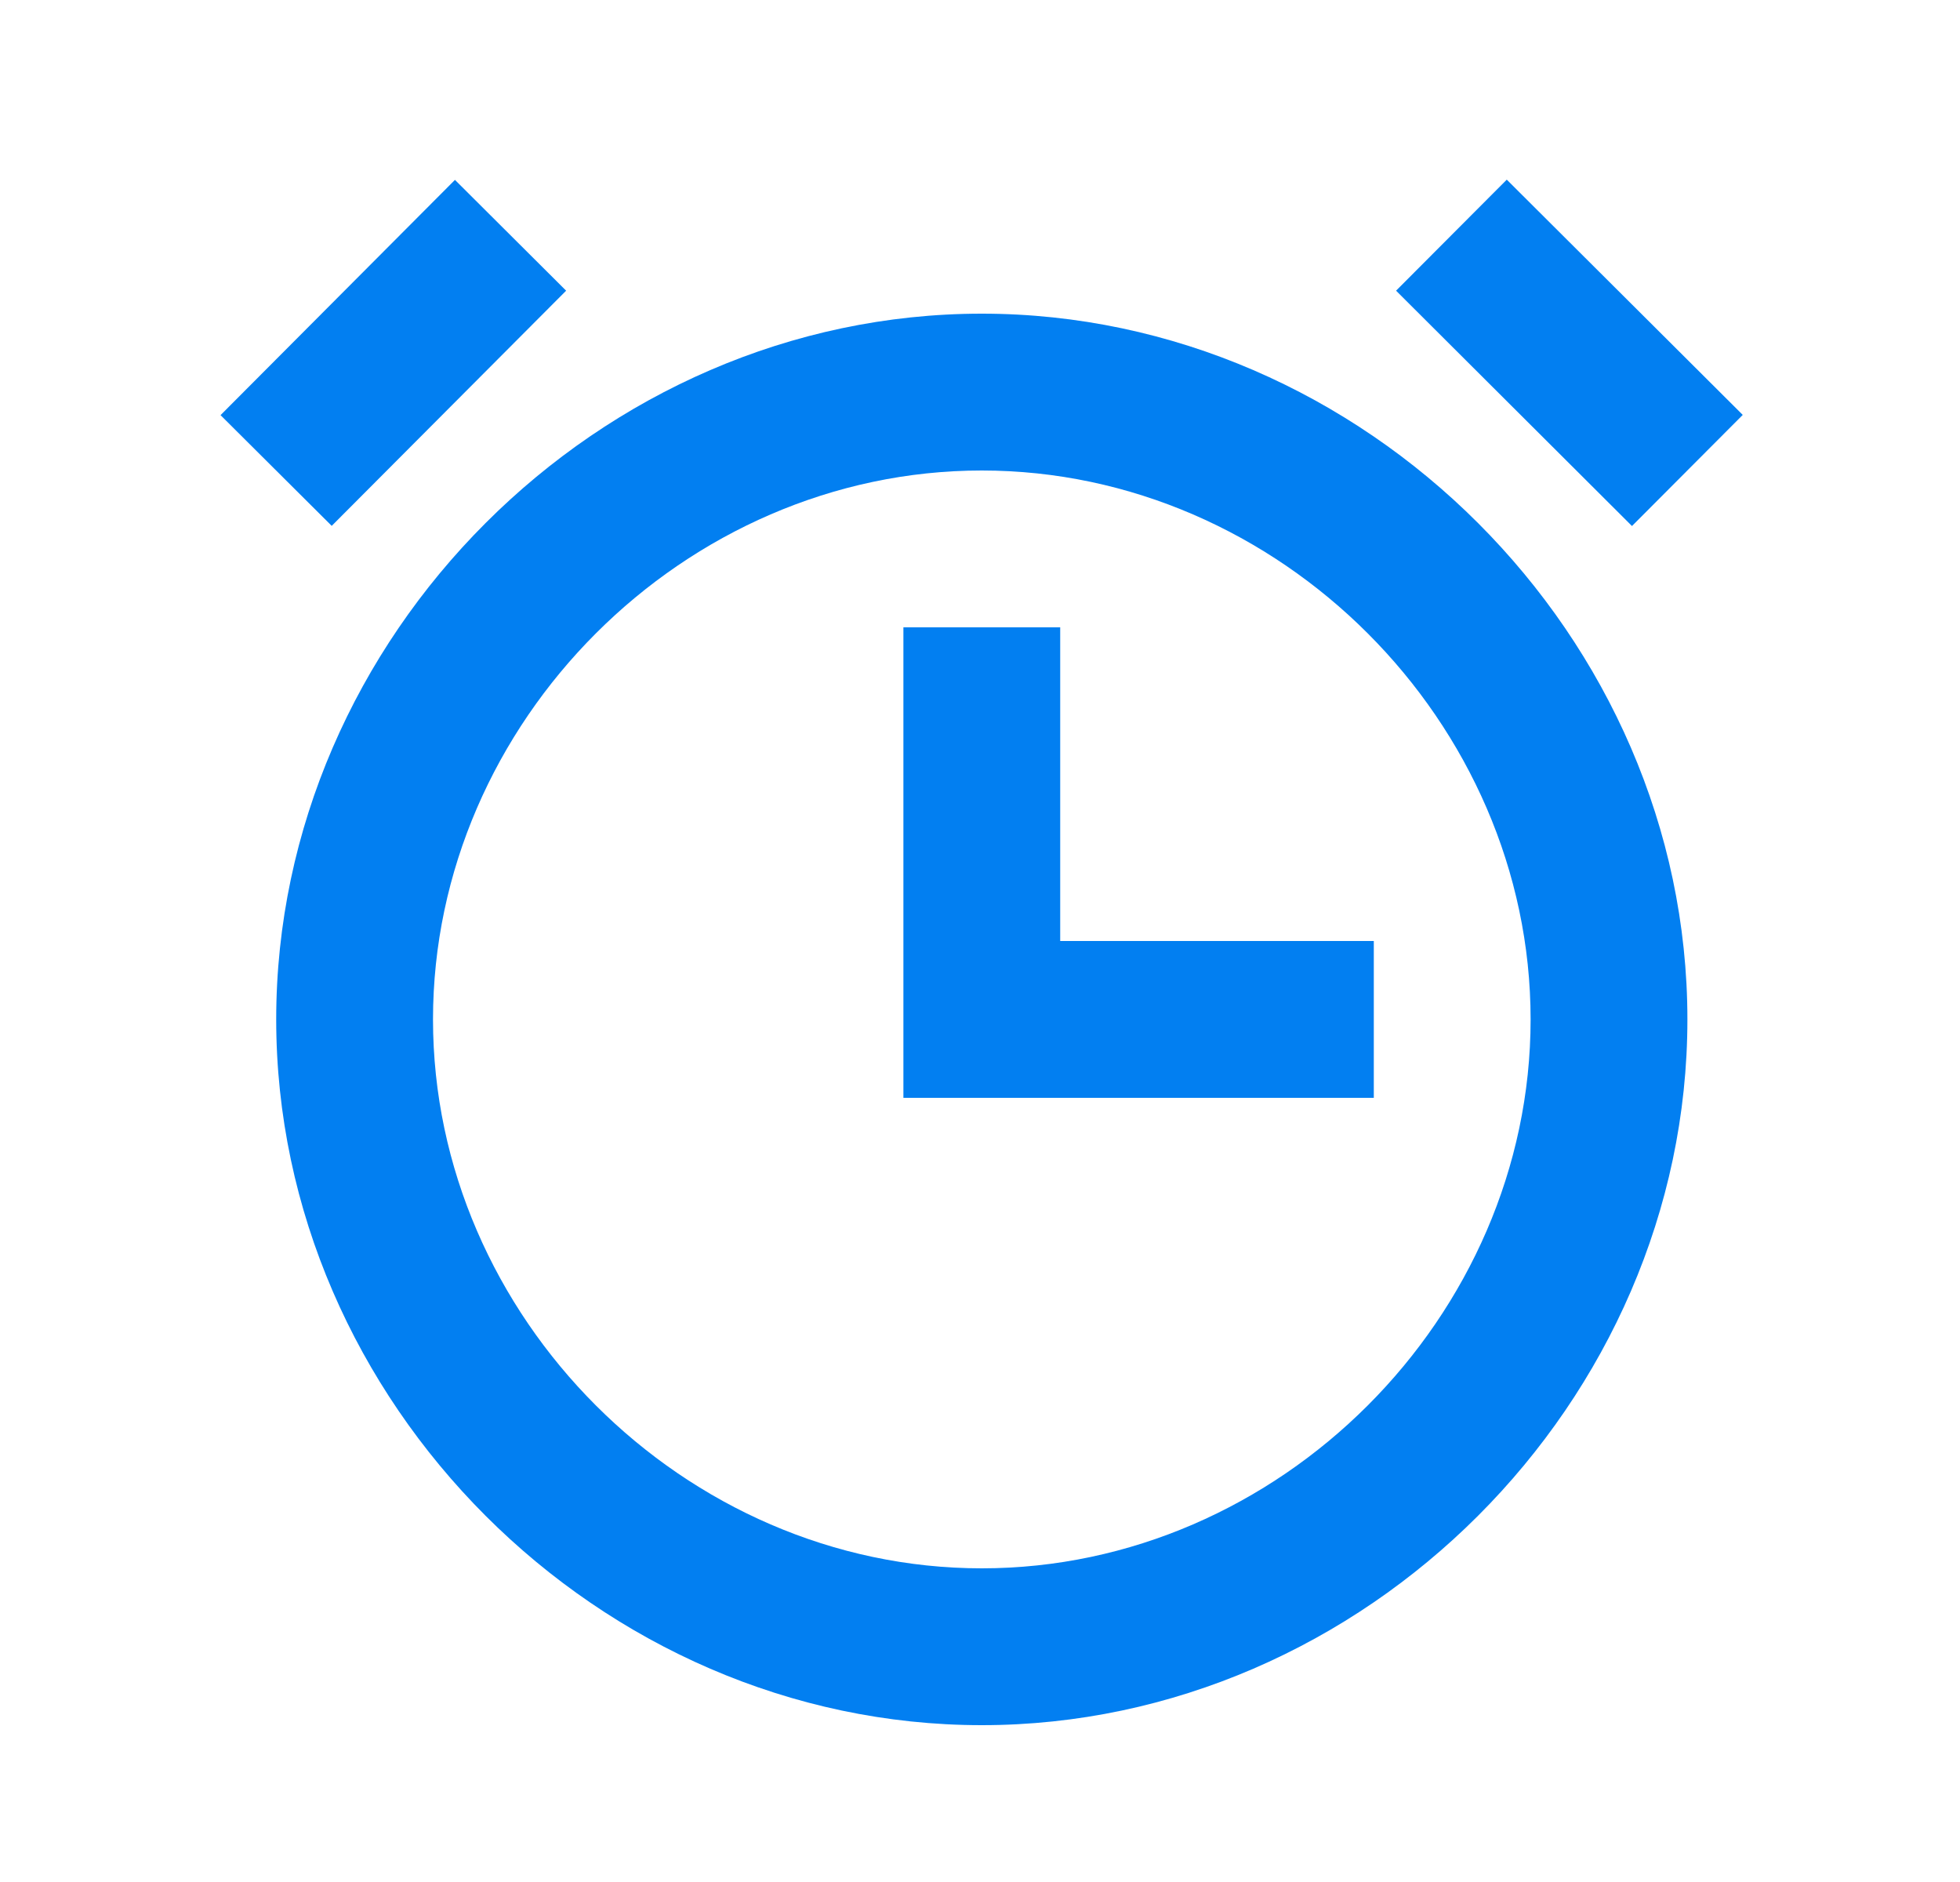
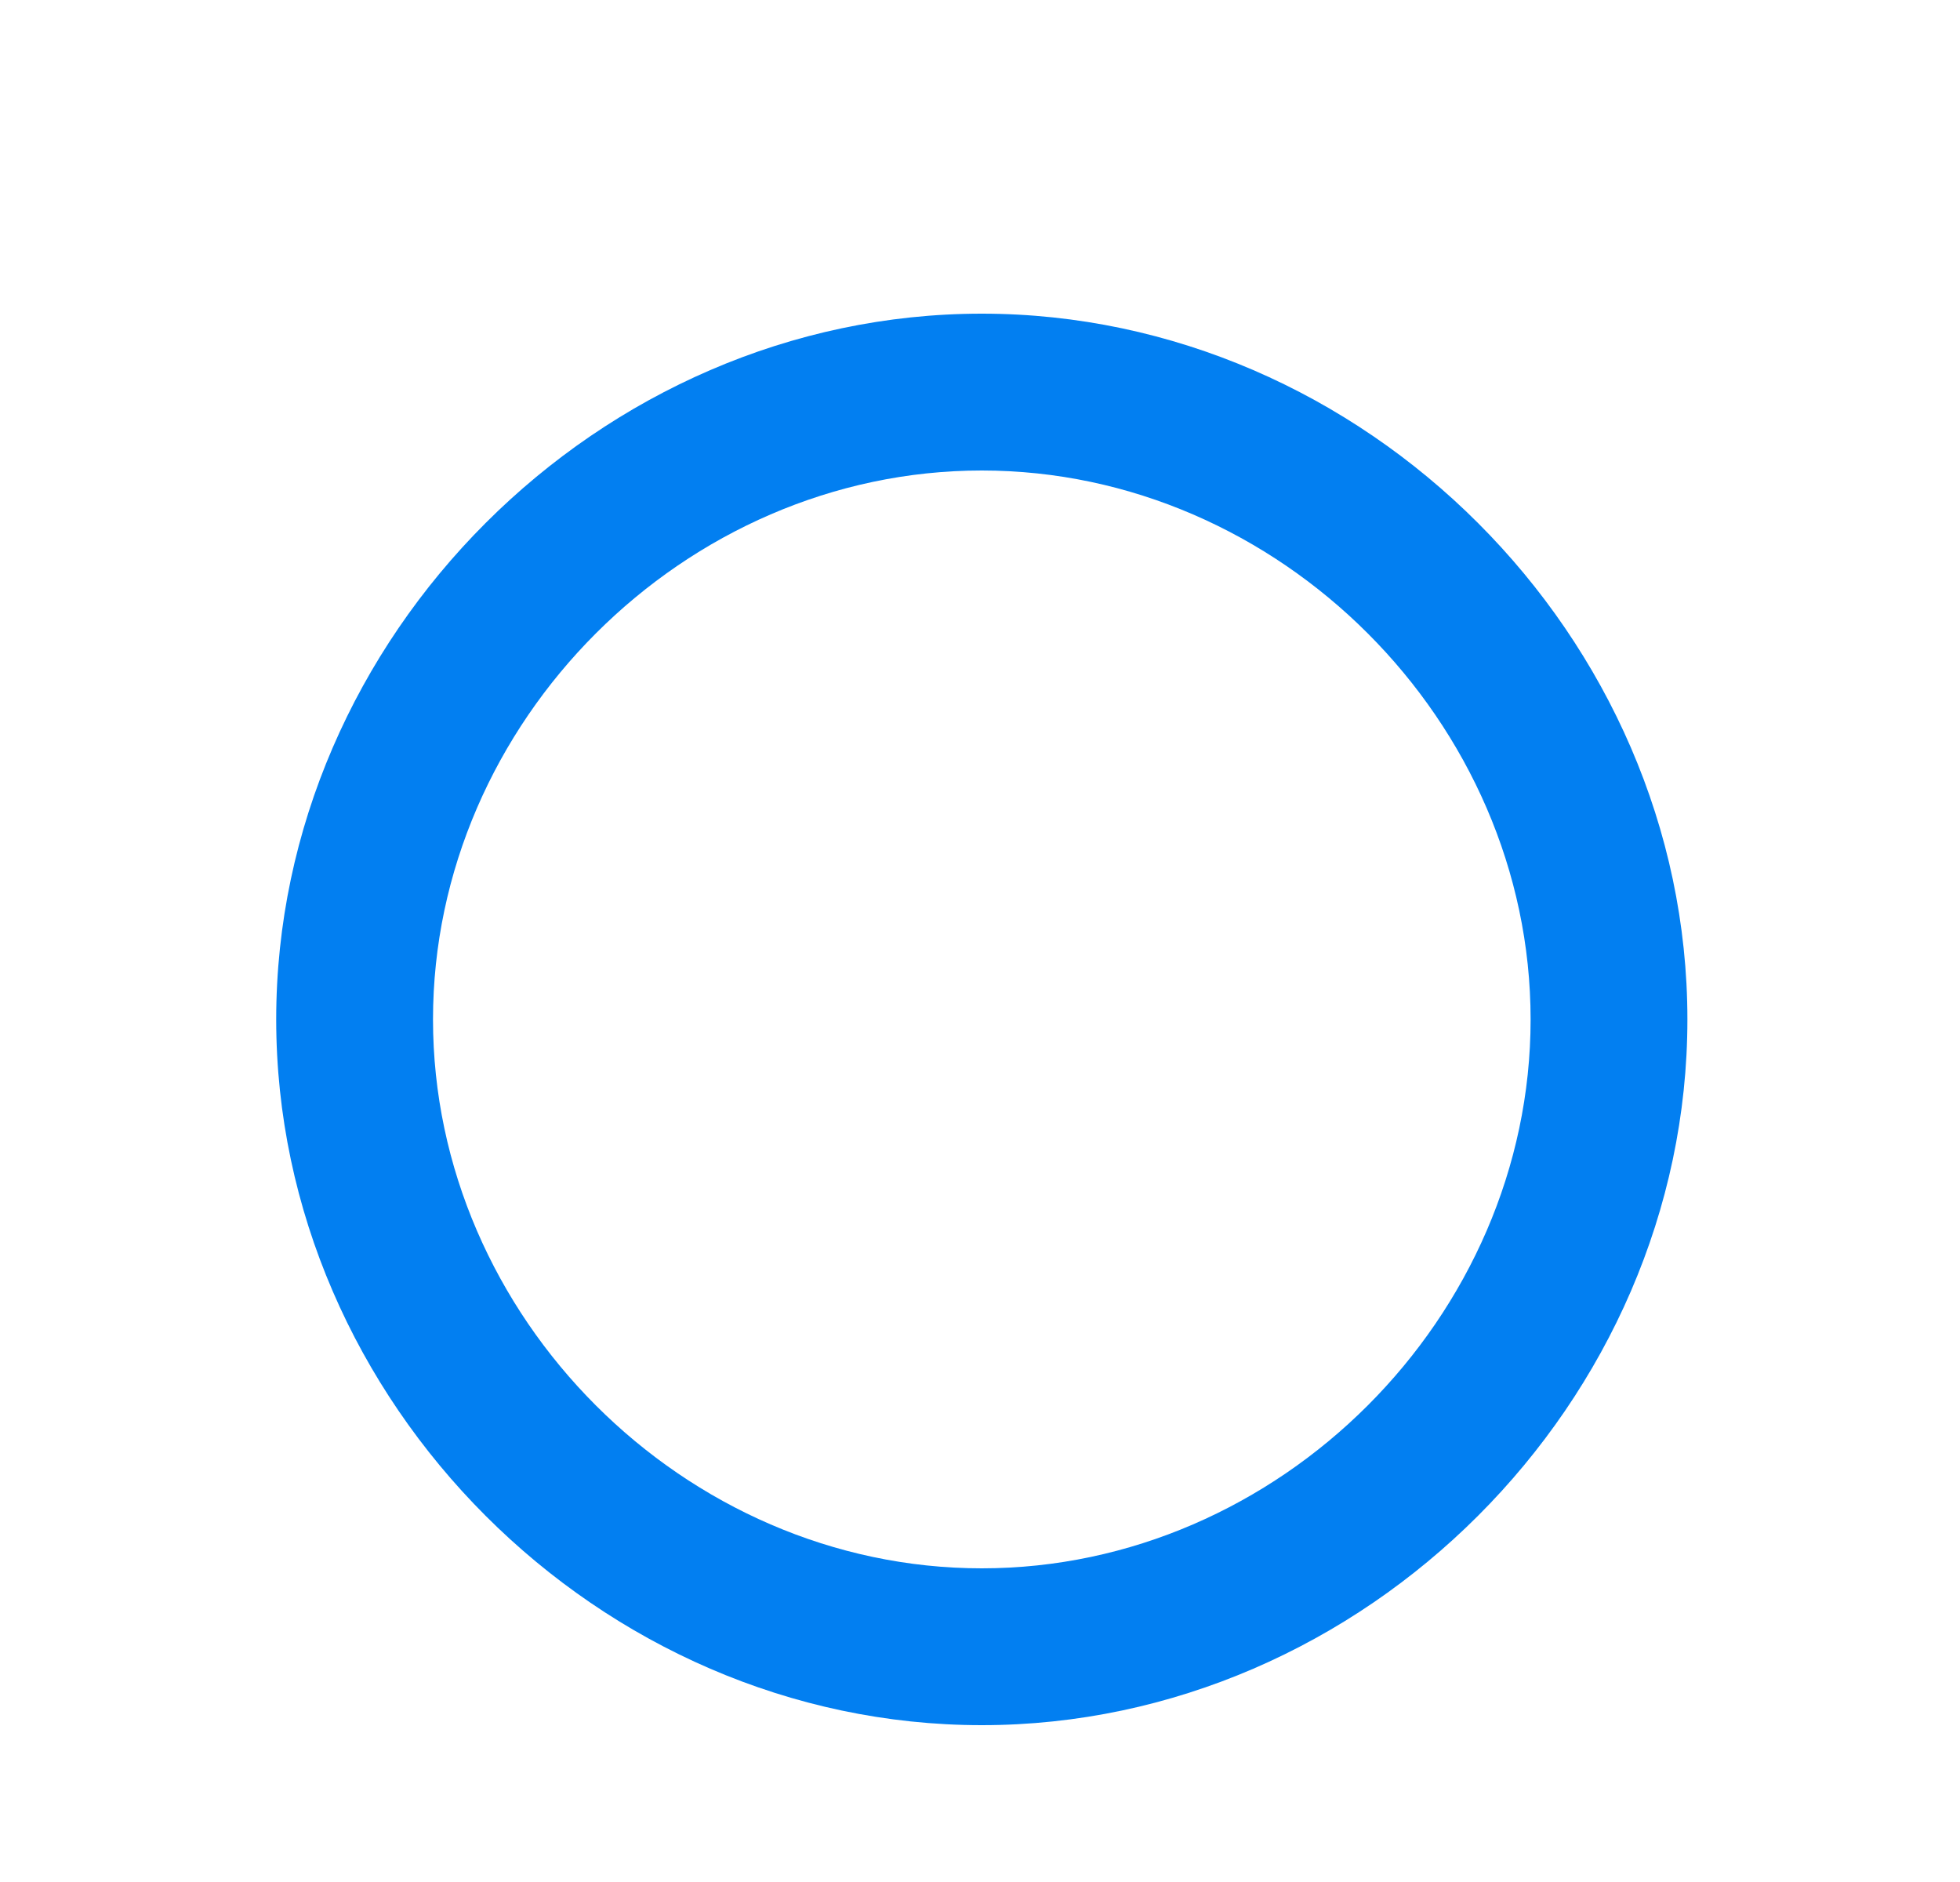
<svg xmlns="http://www.w3.org/2000/svg" width="25" height="24" viewBox="0 0 25 24" fill="none">
  <path d="M12.523 4C7.644 4 3.523 8.121 3.523 13C3.523 17.879 7.644 22 12.523 22C17.402 22 21.523 17.879 21.523 13C21.523 8.121 17.402 4 12.523 4ZM12.523 20C8.729 20 5.523 16.794 5.523 13C5.523 9.206 8.729 6 12.523 6C16.317 6 19.523 9.206 19.523 13C19.523 16.794 16.317 20 12.523 20Z" fill="#027FF1" />
-   <path d="M13.523 12V8H11.523V14H17.523V12H13.523ZM17.807 3.707L19.219 2.291L22.229 5.291L20.816 6.708L17.807 3.707ZM7.221 3.707L4.231 6.706L2.813 5.294L5.803 2.294L7.221 3.707Z" fill="#027FF1" />
</svg>